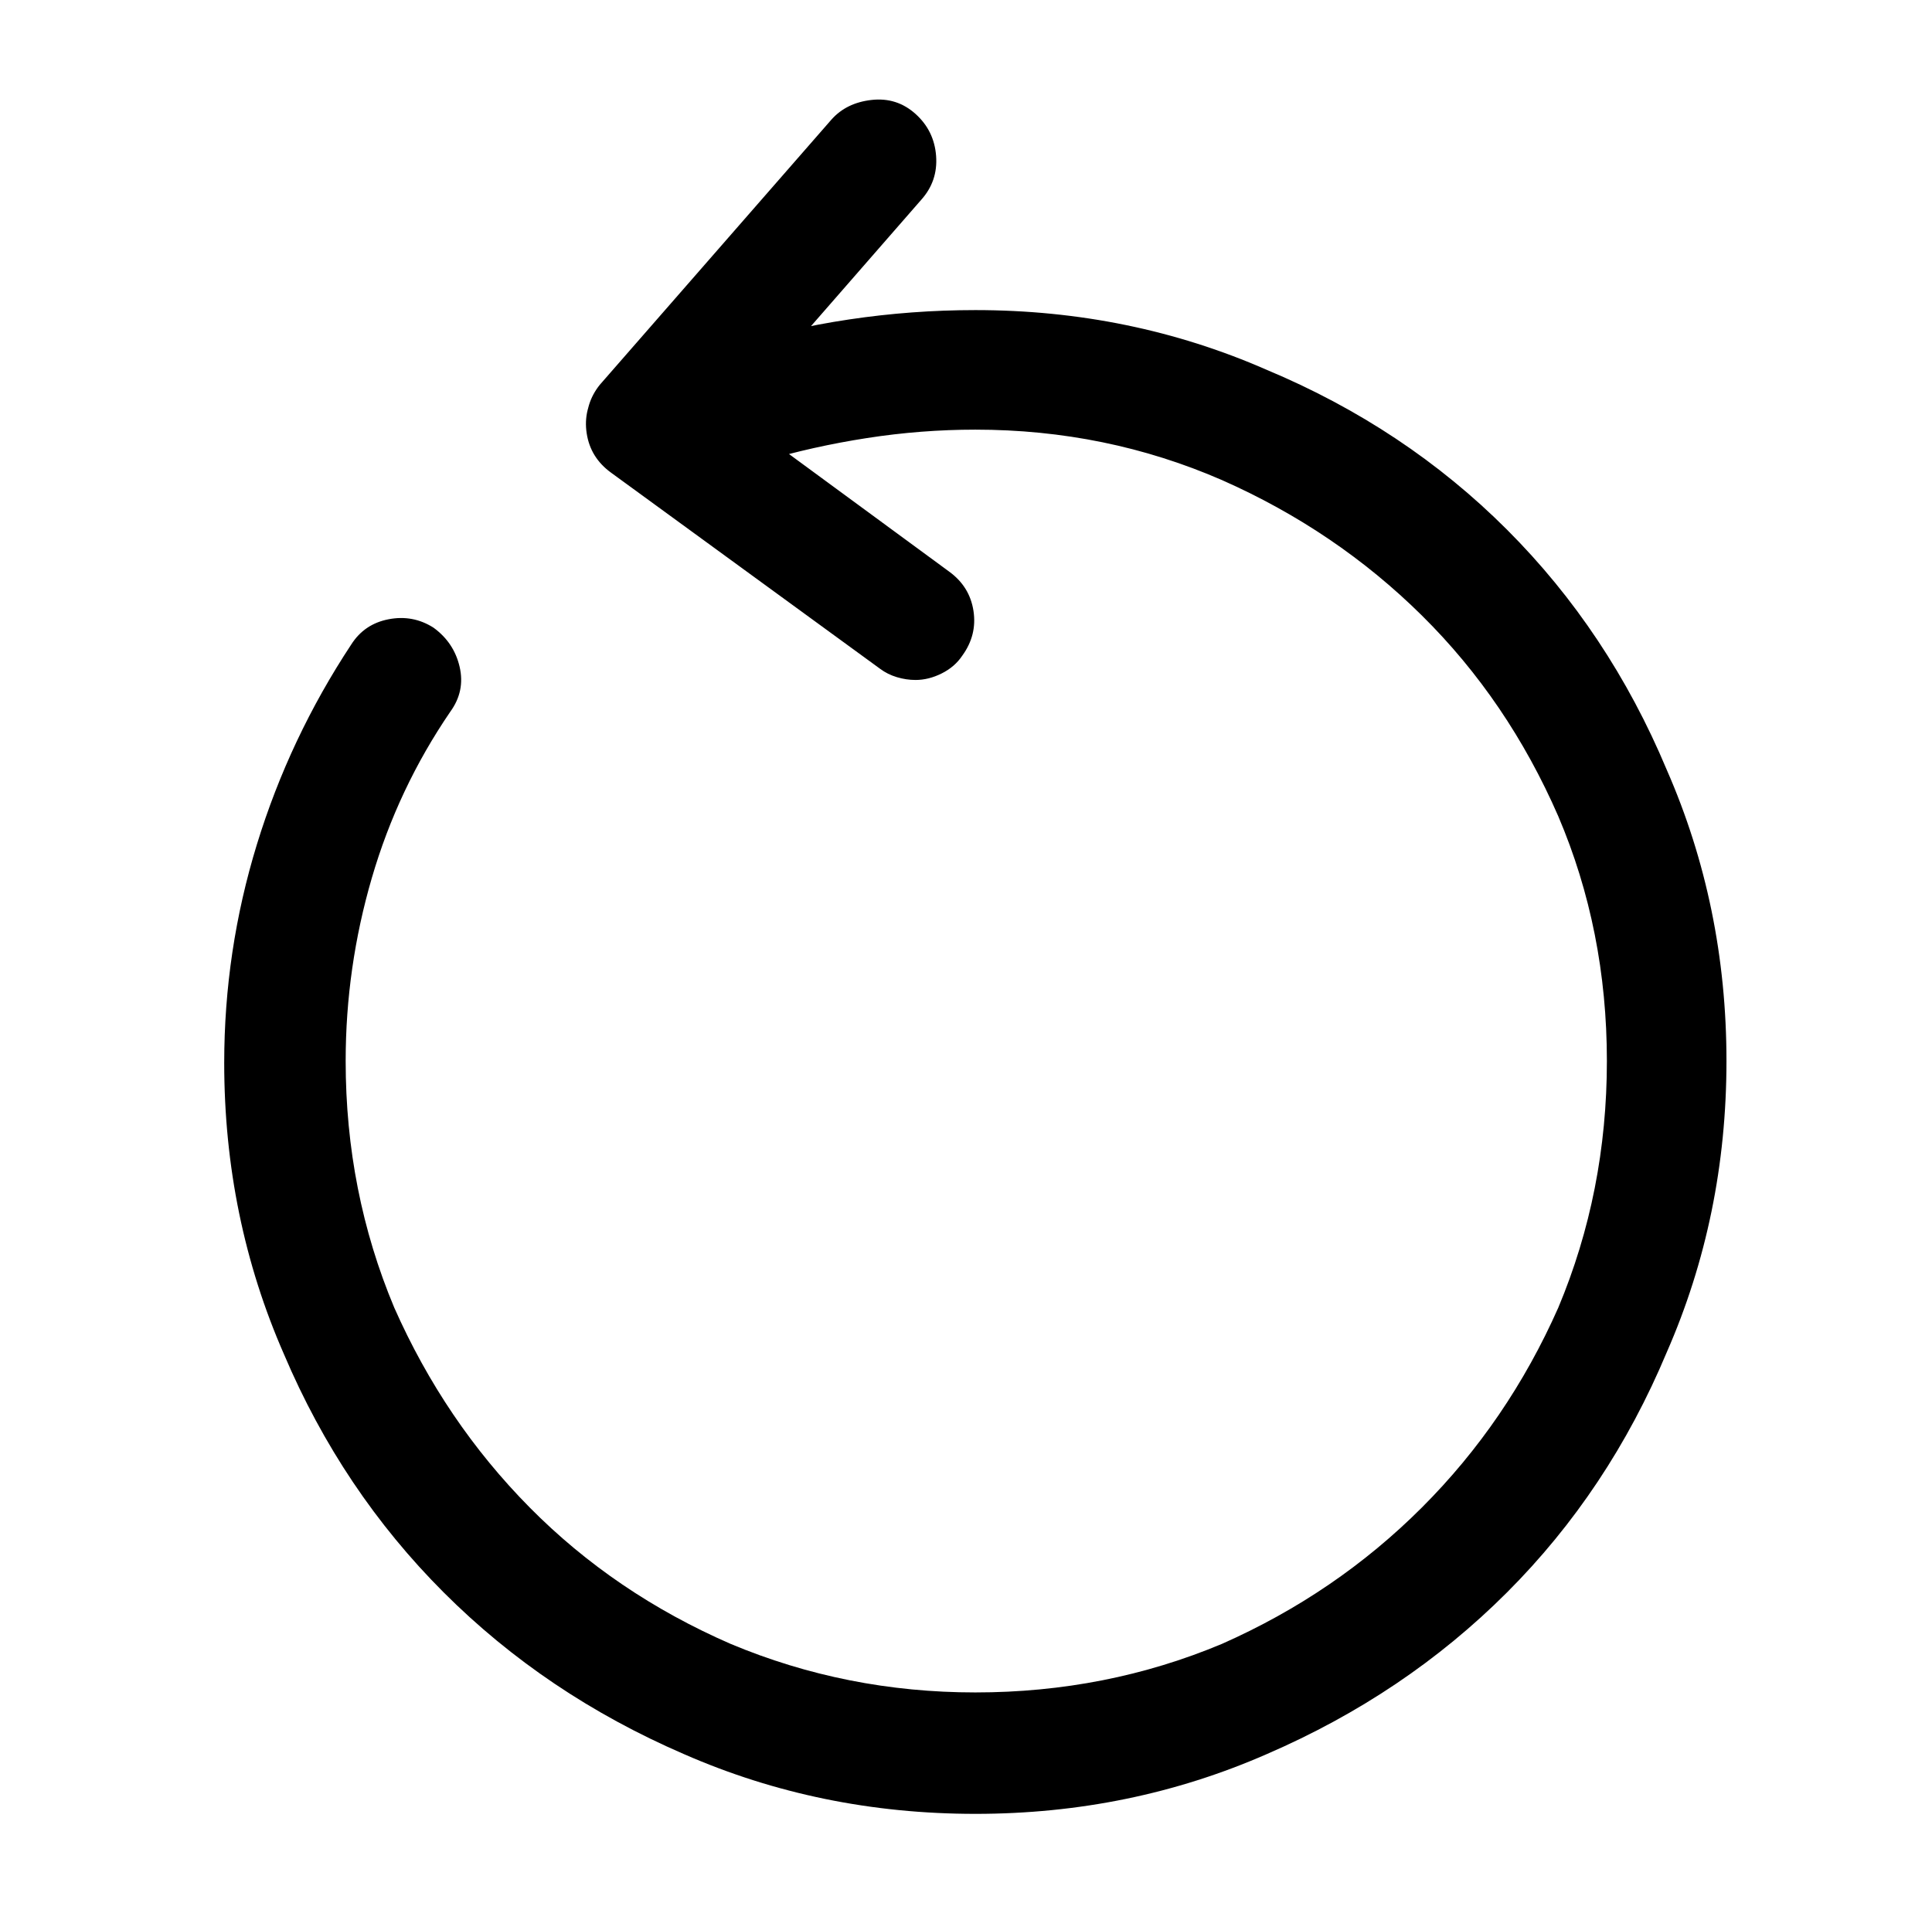
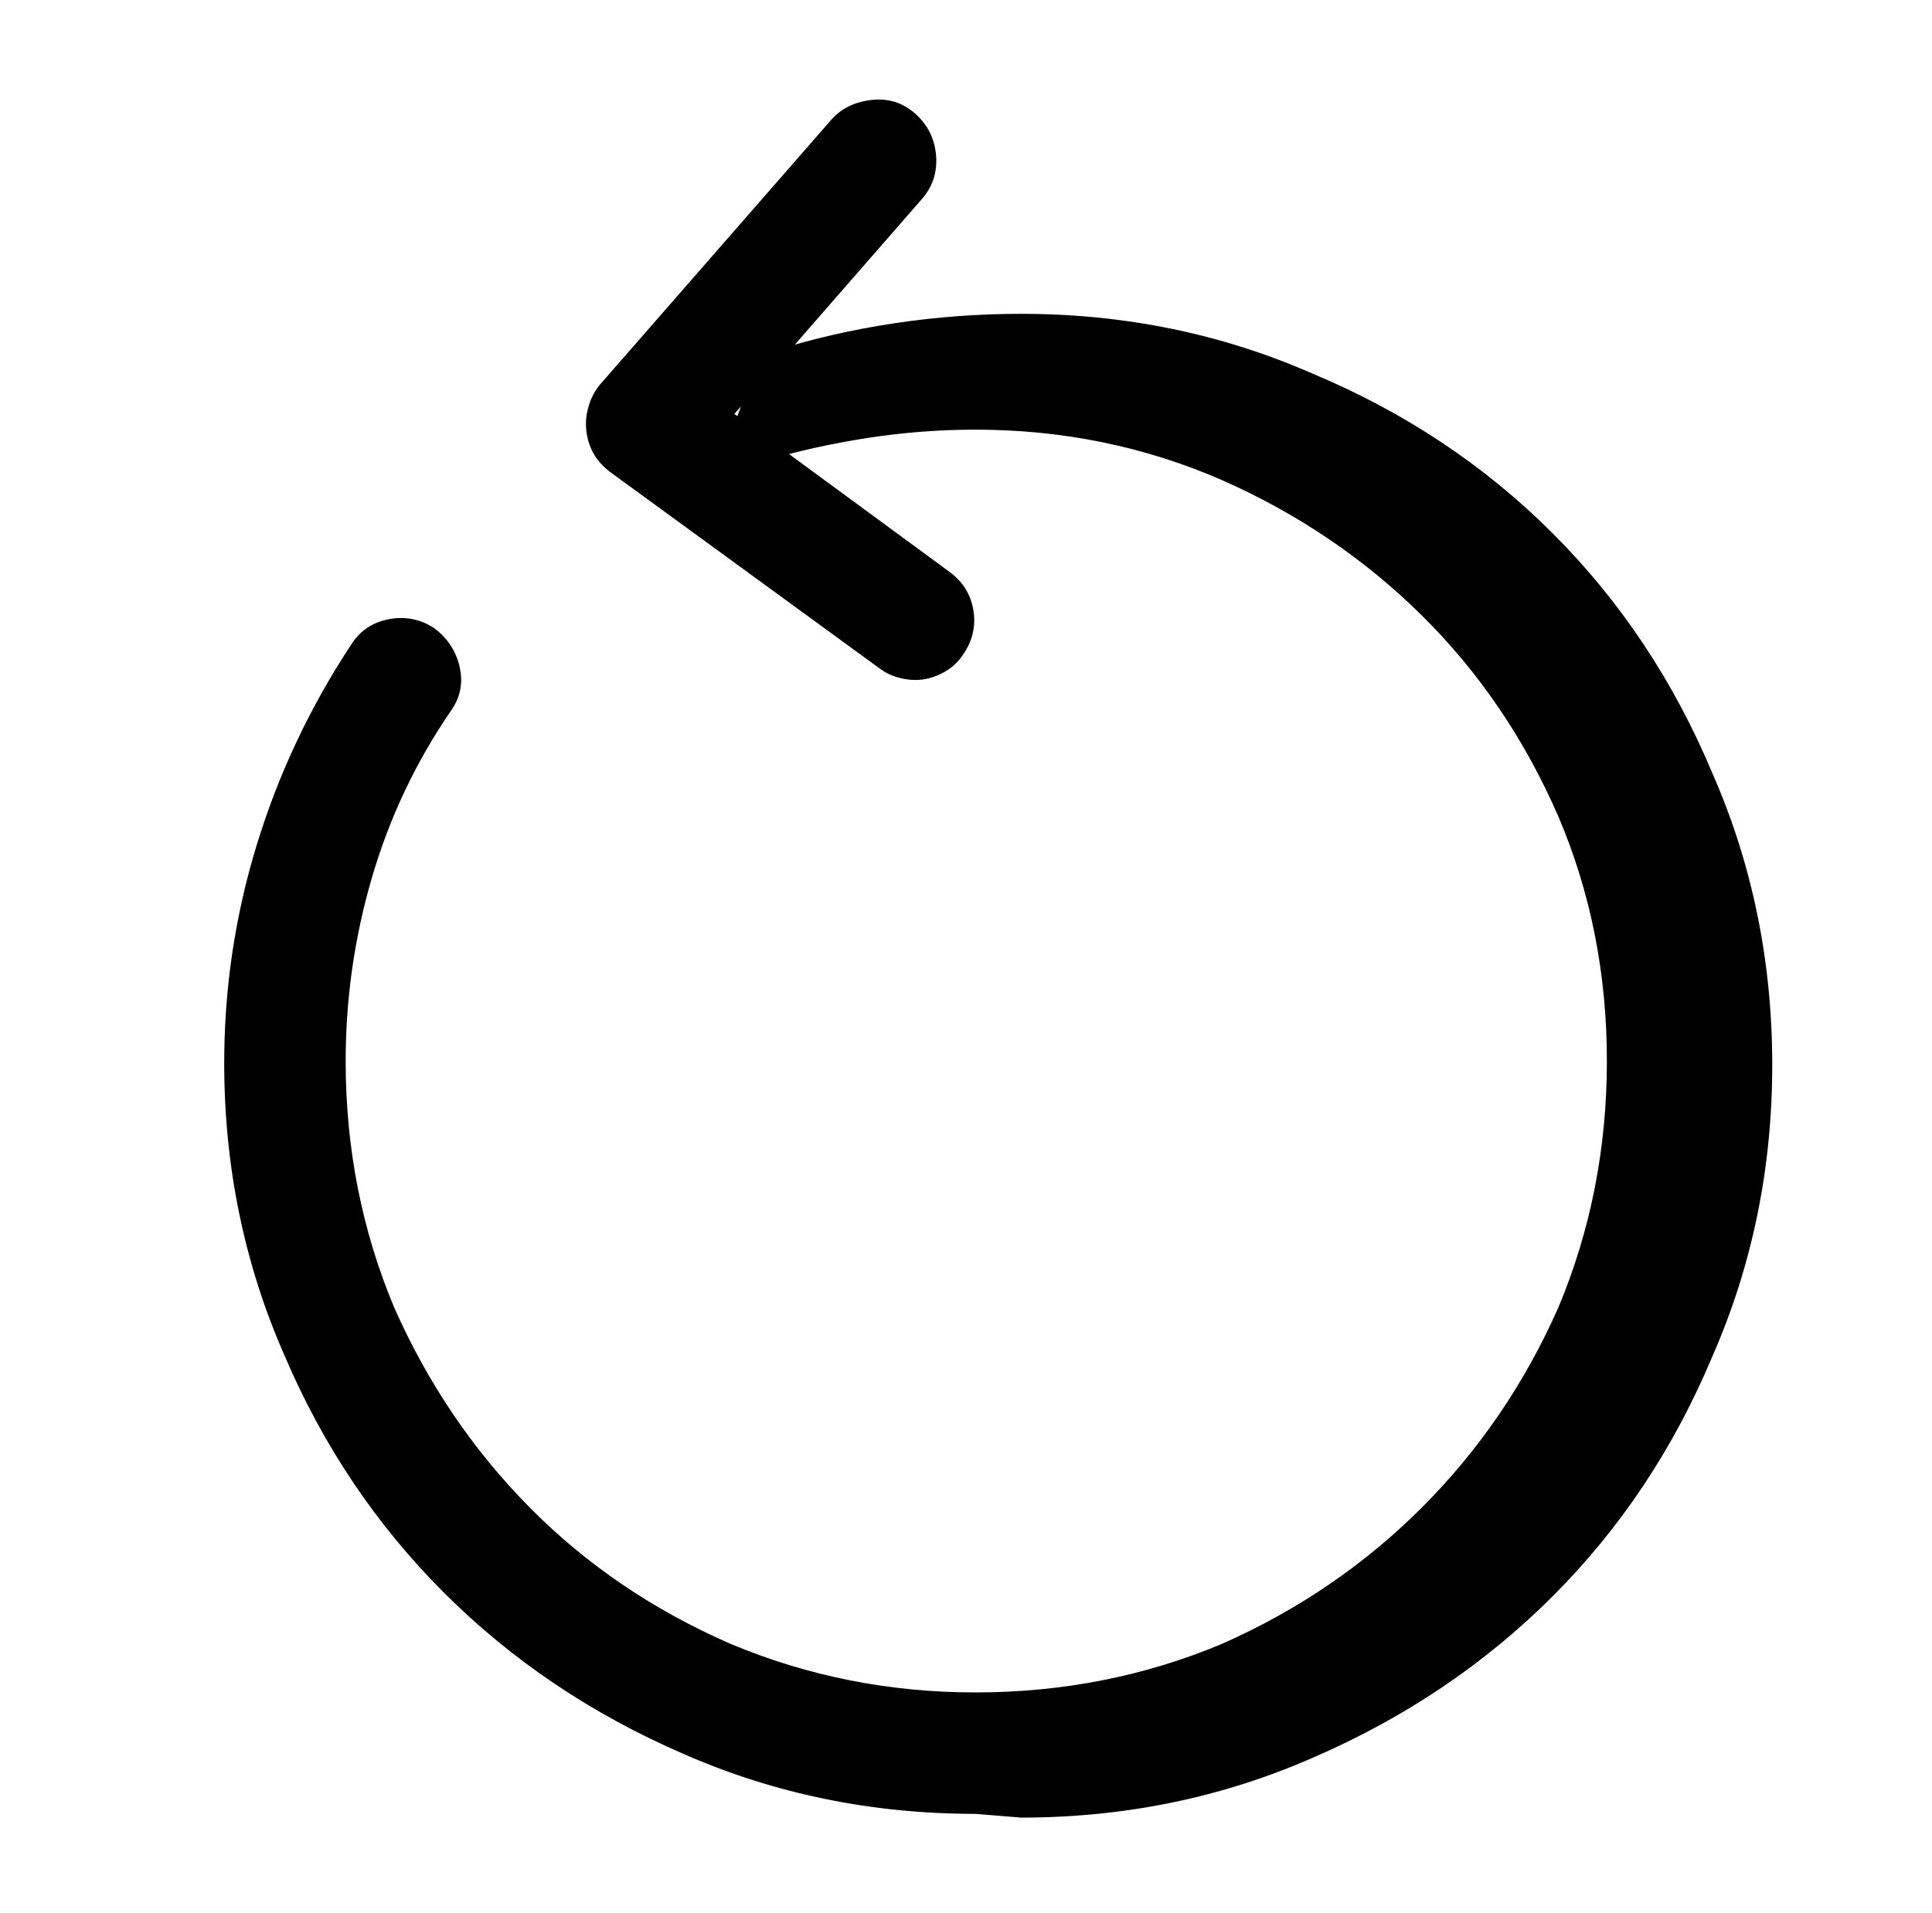
<svg xmlns="http://www.w3.org/2000/svg" version="1.1" viewBox="-10 0 1034 1024">
-   <path fill="currentColor" d="M512 971q-83 0 -156 -32q-74 -32 -128.5 -86.5t-85.5 -127.5q-32 -73 -32 -156q0 -60 17.5 -117t50.5 -107q7 -11 20 -13.5t24 4.5q11 8 14 21t-5 24q-28 41 -42 89t-14 98q0 70 26 132q27 61 72.5 107t107.5 73q62 26 131 26q70 0 132 -26q61 -27 107 -73t73 -107 q26 -62 26 -132t-26 -131q-27 -62 -73 -107.5t-107 -72.5q-62 -27 -132 -27q-29 0 -58 4.5t-56 12.5q-13 4 -24.5 -2t-15.5 -19t2.5 -25t18.5 -15q32 -10 65.5 -15t67.5 -5q83 0 156 32q74 31 128.5 85.5t85.5 128.5q32 73 32 156t-32 156q-31 74 -85.5 128.5t-128.5 86.5 q-73 32 -156 32v0zM336 259q-6 0 -11.5 -2t-9.5 -6q-10 -9 -11 -22t7 -23l124 -142q8 -9 21.5 -10.5t23.5 7.5t11 22.5t-8 23.5l-123 141q-5 5 -11.5 8t-12.5 3v0zM480 364q-5 0 -10 -1.5t-9 -4.5l-144 -105q-11 -8 -13 -21t6 -24q7 -11 20.5 -13t24.5 6l143 105q11 8 13 21 t-6 24q-4 6 -11 9.5t-14 3.5v0z" />
+   <path fill="currentColor" d="M512 971q-83 0 -156 -32q-74 -32 -128.5 -86.5t-85.5 -127.5q-32 -73 -32 -156q0 -60 17.5 -117t50.5 -107q7 -11 20 -13.5t24 4.5q11 8 14 21t-5 24q-28 41 -42 89t-14 98q0 70 26 132q27 61 72.5 107t107.5 73q62 26 131 26q70 0 132 -26q61 -27 107 -73t73 -107 q26 -62 26 -132t-26 -131q-27 -62 -73 -107.5t-107 -72.5q-62 -27 -132 -27q-29 0 -58 4.5t-56 12.5t-15.5 -19t2.5 -25t18.5 -15q32 -10 65.5 -15t67.5 -5q83 0 156 32q74 31 128.5 85.5t85.5 128.5q32 73 32 156t-32 156q-31 74 -85.5 128.5t-128.5 86.5 q-73 32 -156 32v0zM336 259q-6 0 -11.5 -2t-9.5 -6q-10 -9 -11 -22t7 -23l124 -142q8 -9 21.5 -10.5t23.5 7.5t11 22.5t-8 23.5l-123 141q-5 5 -11.5 8t-12.5 3v0zM480 364q-5 0 -10 -1.5t-9 -4.5l-144 -105q-11 -8 -13 -21t6 -24q7 -11 20.5 -13t24.5 6l143 105q11 8 13 21 t-6 24q-4 6 -11 9.5t-14 3.5v0z" />
</svg>